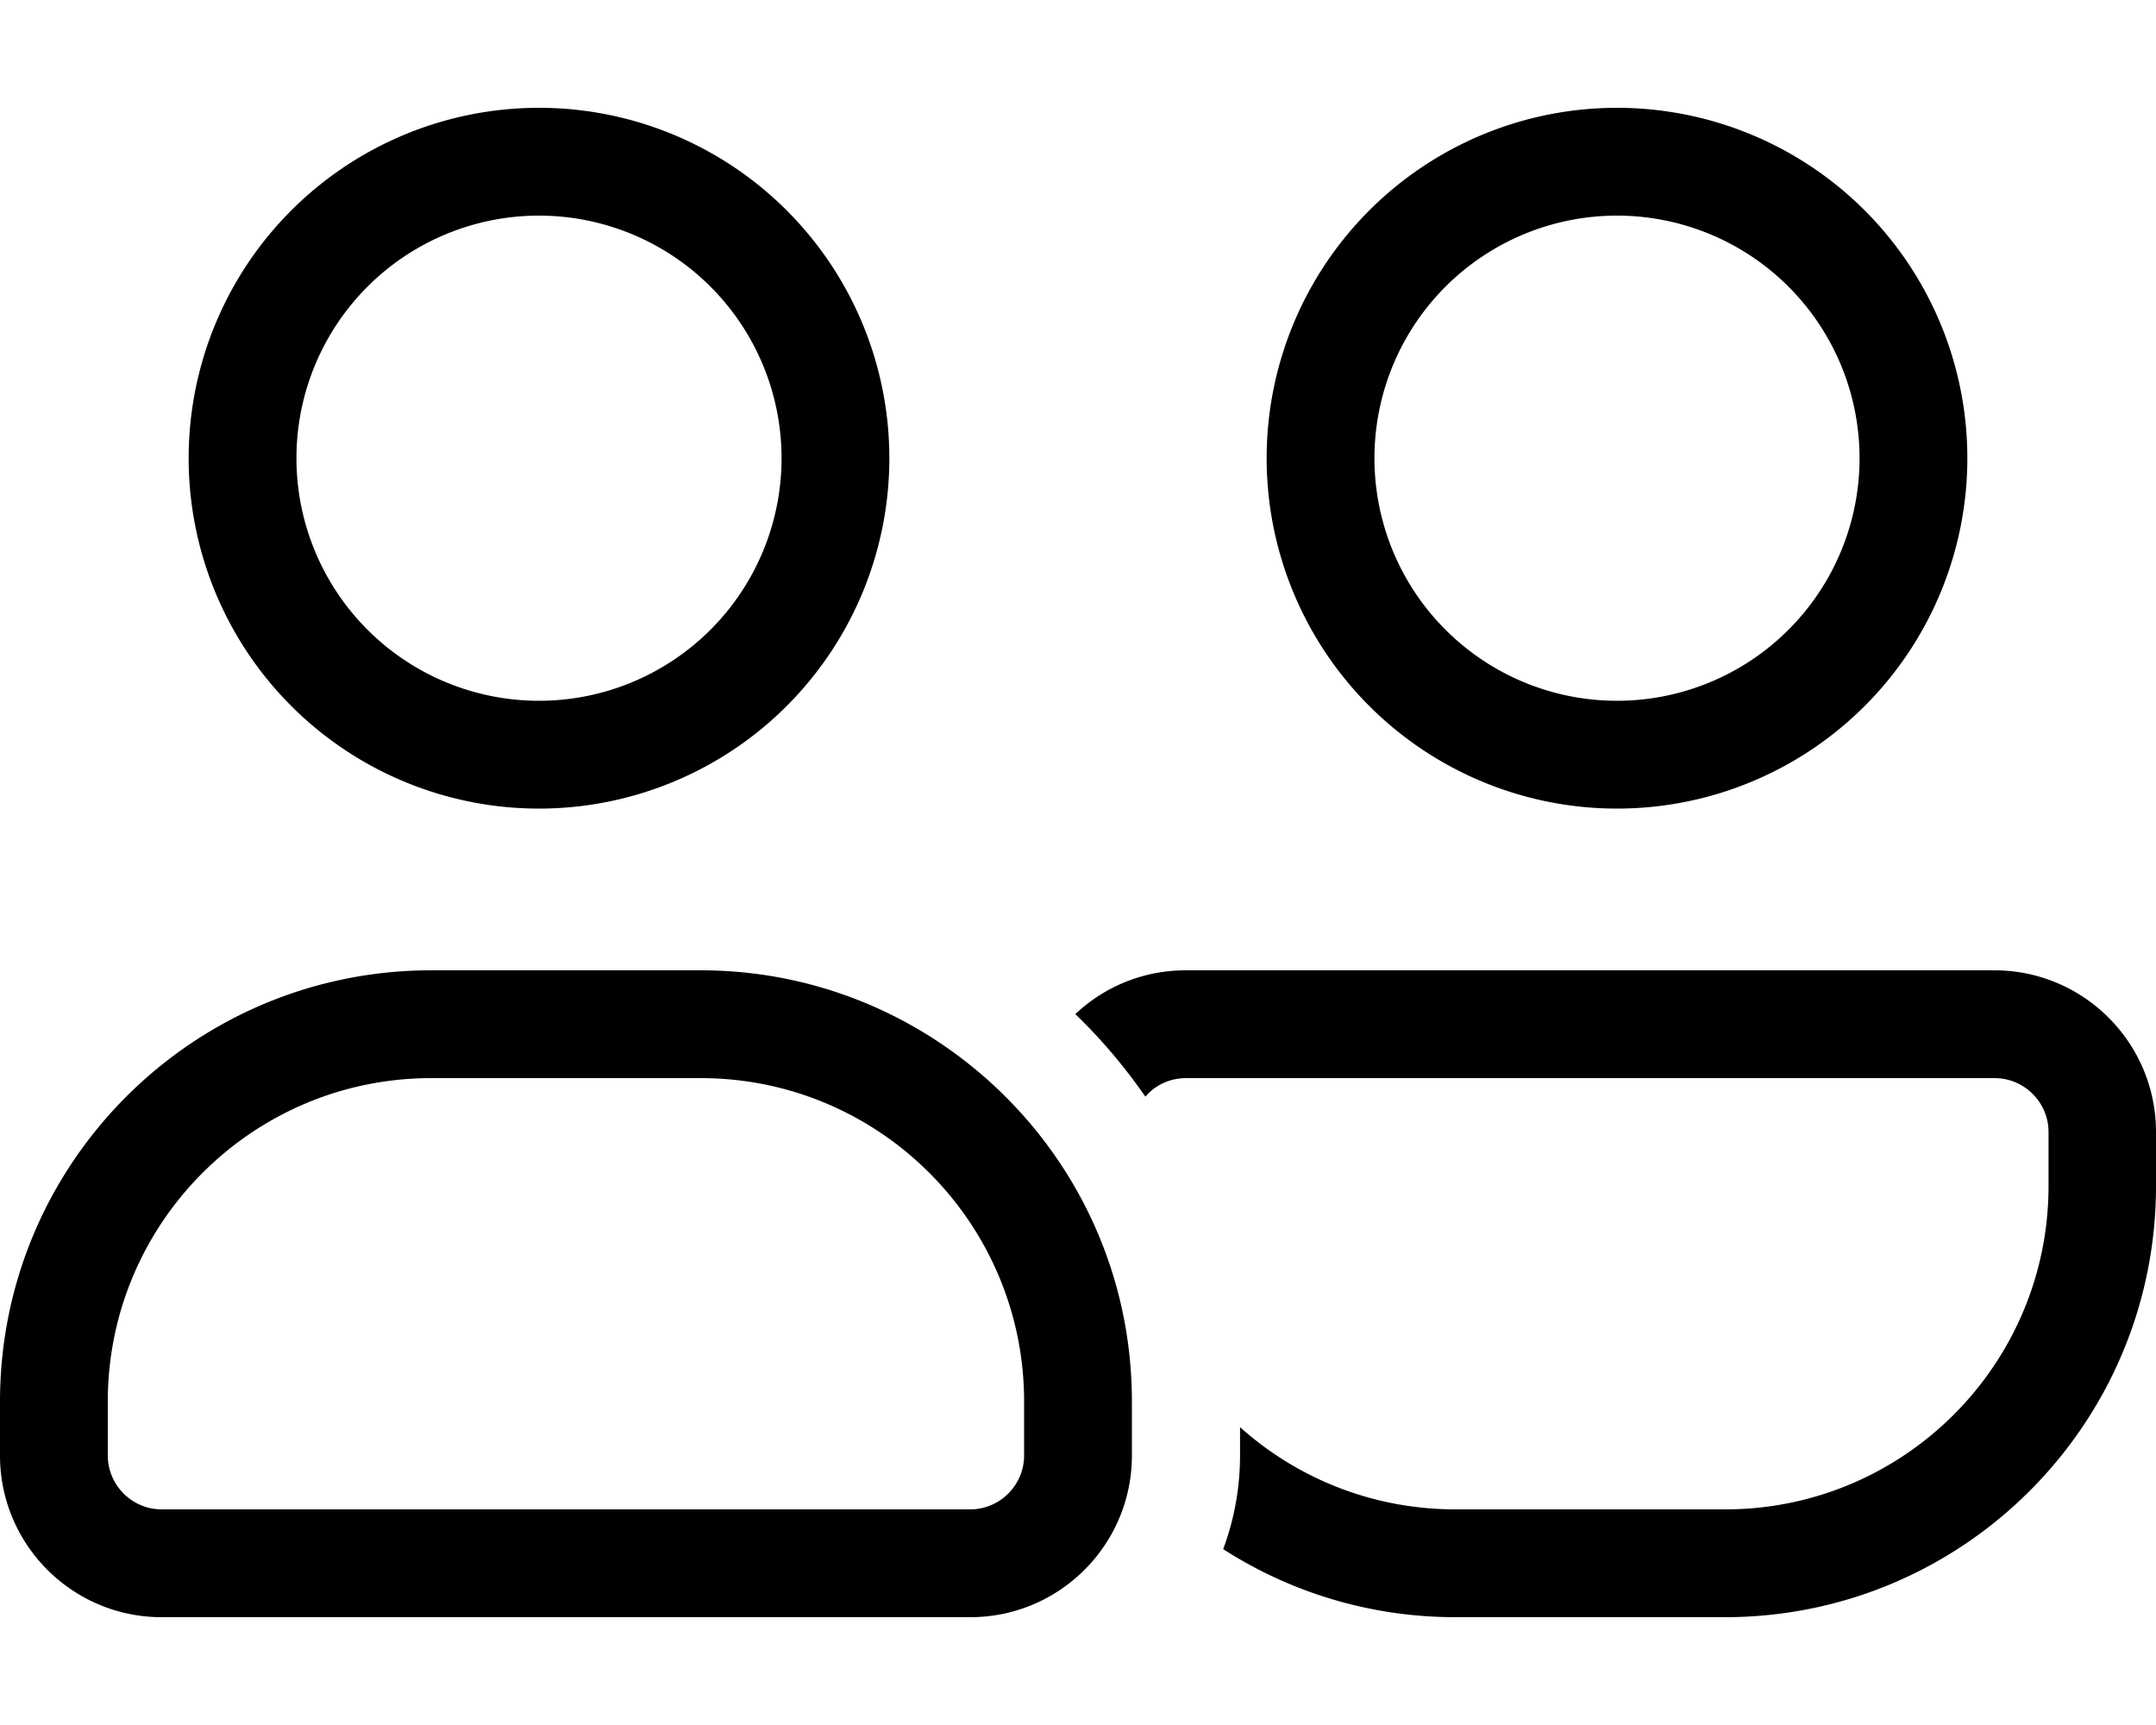
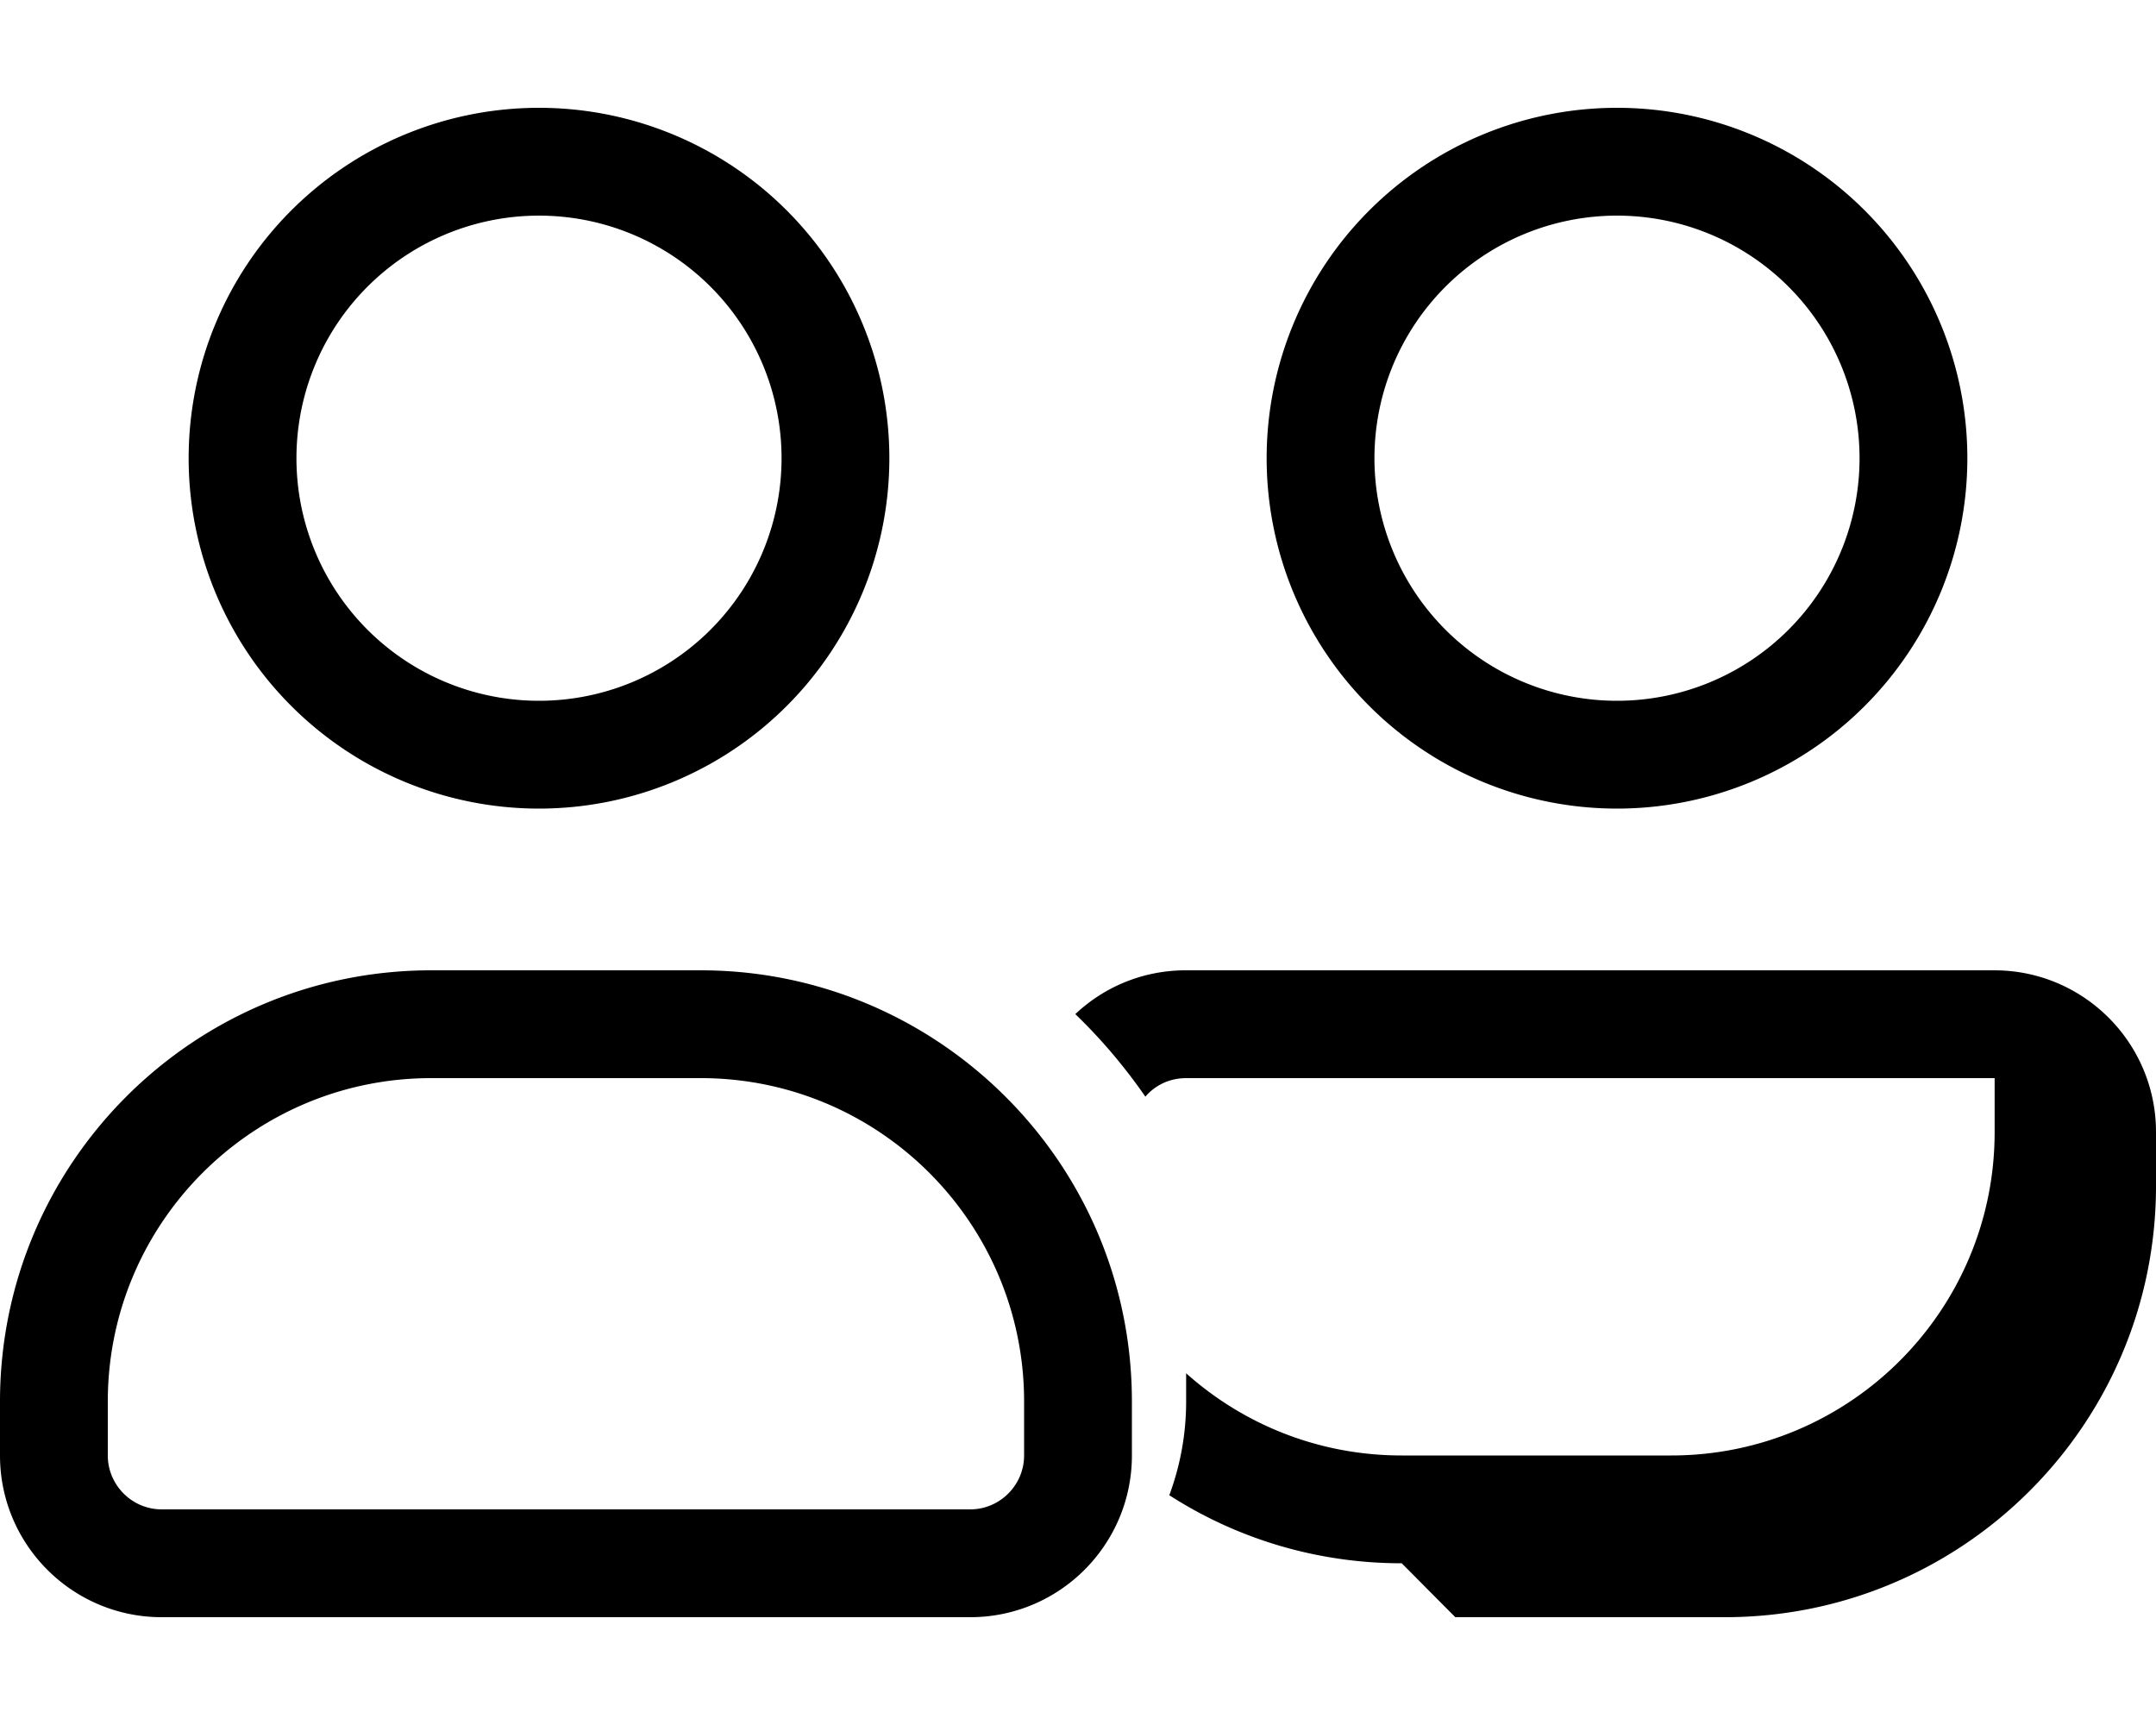
<svg xmlns="http://www.w3.org/2000/svg" viewBox="0 0 640 512">
-   <path d="M88 136a72 72 0 1 1 144 0A72 72 0 1 1 88 136zm176 0A104 104 0 1 0 56 136a104 104 0 1 0 208 0zm144 0a72 72 0 1 1 144 0 72 72 0 1 1 -144 0zm176 0a104 104 0 1 0 -208 0 104 104 0 1 0 208 0zM208 320c53 0 96 43 96 96l0 16c0 8.8-7.2 16-16 16L48 448c-8.8 0-16-7.2-16-16l0-16c0-53 43-96 96-96l80 0zm-80-32C57.3 288 0 345.3 0 416l0 16c0 26.5 21.5 48 48 48l240 0c26.5 0 48-21.5 48-48l0-16c0-32.4-12-61.9-31.8-84.4C280.7 304.9 246.3 288 208 288l-80 0zM432 480l80 0c70.7 0 128-57.3 128-128l0-16c0-26.5-21.5-48-48-48l-240 0c-12.7 0-24.2 4.9-32.8 13c7.7 7.4 14.7 15.7 20.8 24.5c2.9-3.4 7.2-5.5 12.1-5.5l240 0c8.8 0 16 7.2 16 16l0 16c0 53-43 96-96 96l-80 0c-24.6 0-47-9.2-64-24.4l0 8.4c0 9.8-1.8 19.2-5 27.8c19.9 12.8 43.6 20.2 69 20.2z" />
+   <path d="M88 136a72 72 0 1 1 144 0A72 72 0 1 1 88 136zm176 0A104 104 0 1 0 56 136a104 104 0 1 0 208 0zm144 0a72 72 0 1 1 144 0 72 72 0 1 1 -144 0zm176 0a104 104 0 1 0 -208 0 104 104 0 1 0 208 0zM208 320c53 0 96 43 96 96l0 16c0 8.8-7.2 16-16 16L48 448c-8.8 0-16-7.2-16-16l0-16c0-53 43-96 96-96l80 0zm-80-32C57.3 288 0 345.3 0 416l0 16c0 26.5 21.5 48 48 48l240 0c26.5 0 48-21.5 48-48l0-16c0-32.4-12-61.9-31.8-84.4C280.7 304.9 246.3 288 208 288l-80 0zM432 480l80 0c70.7 0 128-57.3 128-128l0-16c0-26.5-21.5-48-48-48l-240 0c-12.7 0-24.2 4.9-32.8 13c7.7 7.4 14.7 15.7 20.8 24.5c2.9-3.4 7.2-5.5 12.1-5.5l240 0l0 16c0 53-43 96-96 96l-80 0c-24.6 0-47-9.2-64-24.4l0 8.4c0 9.8-1.8 19.2-5 27.8c19.9 12.8 43.6 20.2 69 20.2z" />
</svg>